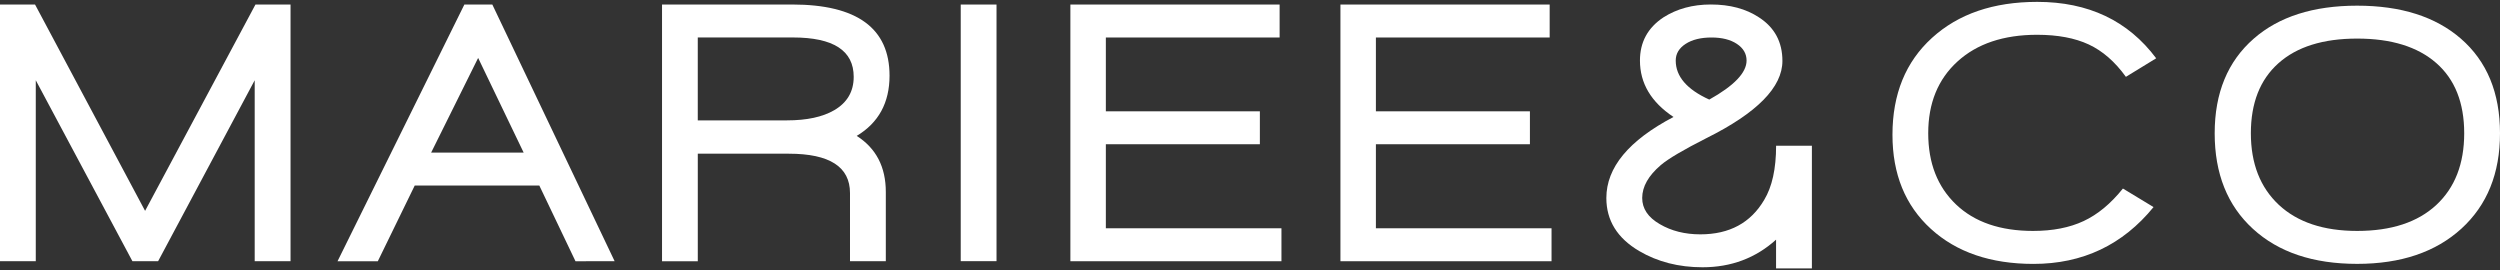
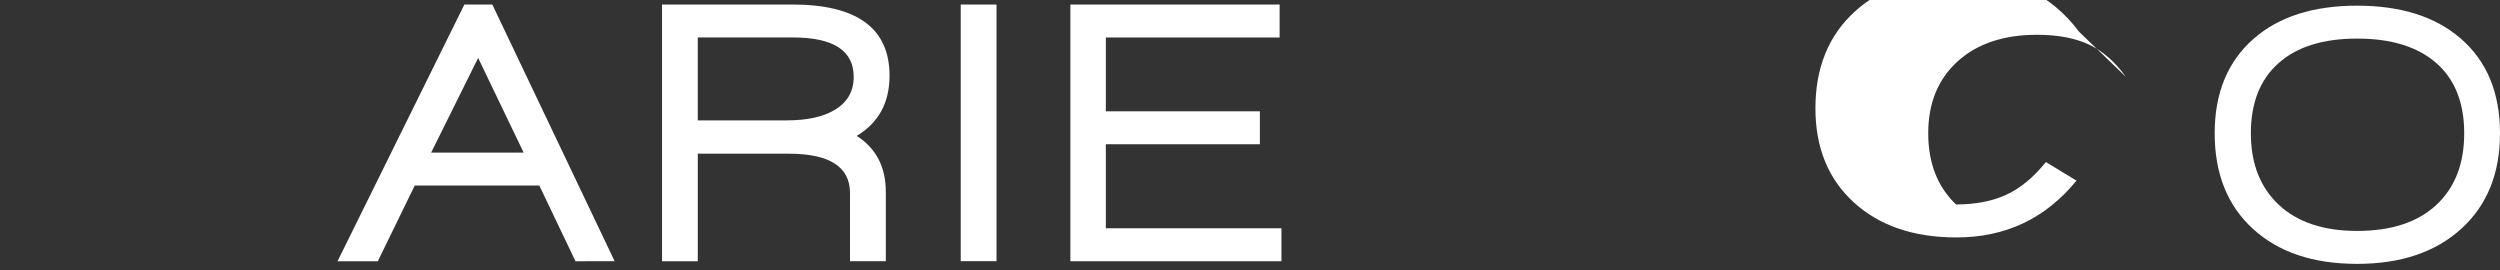
<svg xmlns="http://www.w3.org/2000/svg" version="1.1" id="Layer_1" x="0px" y="0px" width="148px" height="16px" viewBox="0 0 148 16" enable-background="new 0 0 148 16" xml:space="preserve">
  <rect x="0" y="0" width="148" height="16" fill="#333333" stroke="none" />
-   <polygon fill="#FFFFFF" points="15.124,0.267 8.589,12.483 2.074,0.267 0,0.267 0,15.463 2.118,15.463 2.118,4.752 7.839,15.463   9.361,15.463 15.078,4.752 15.078,15.463 17.2,15.463 17.2,0.267 " />
  <path fill="#FFFFFF" d="M28.306,3.429l-2.782,5.604H31L28.306,3.429z M34.069,15.465l-2.142-4.483h-7.374l-2.186,4.483h-2.385  L27.49,0.269h1.656l7.241,15.196H34.069z" />
  <g>
    <path fill="#FFFFFF" d="M46.941,2.218h-5.633v4.908h5.277c1.18,0,2.113-0.201,2.805-0.604c0.767-0.449,1.149-1.107,1.149-1.973   C50.54,2.995,49.34,2.218,46.941,2.218 M50.717,8.045c1.149,0.732,1.723,1.84,1.723,3.318v4.102h-2.12v-4.037   c0-1.551-1.208-2.329-3.62-2.329h-5.391v6.366h-2.117V0.267h7.706c3.841,0,5.763,1.406,5.763,4.214   C52.66,6.08,52.012,7.27,50.717,8.045" />
  </g>
  <rect x="56.875" y="0.269" fill="#FFFFFF" width="2.119" height="15.192" />
  <polygon fill="#FFFFFF" points="63.367,15.465 63.367,0.269 75.753,0.269 75.753,2.22 65.466,2.22 65.466,6.59 74.584,6.59   74.584,8.539 65.466,8.539 65.466,13.514 75.862,13.514 75.862,15.465 " />
-   <polygon fill="#FFFFFF" points="79.354,15.465 79.354,0.269 91.74,0.269 91.74,2.22 81.453,2.22 81.453,6.59 90.571,6.59   90.571,8.539 81.453,8.539 81.453,13.514 91.851,13.514 91.851,15.465 " />
  <g>
-     <path fill="#FFFFFF" d="M102.823,2.598c-0.382-0.253-0.882-0.378-1.501-0.378c-0.632,0-1.144,0.125-1.533,0.378   c-0.392,0.255-0.586,0.584-0.586,0.987c0,0.94,0.662,1.71,1.986,2.31c1.471-0.821,2.208-1.593,2.208-2.31   C103.397,3.182,103.207,2.853,102.823,2.598 M105.143,15.89v-1.702c-1.207,1.089-2.658,1.634-4.351,1.634   c-1.412,0-2.664-0.321-3.753-0.962c-1.295-0.762-1.943-1.808-1.943-3.138c0-1.806,1.326-3.408,3.975-4.797   c-1.326-0.882-1.986-1.994-1.986-3.34c0-1.091,0.462-1.941,1.391-2.557c0.795-0.507,1.729-0.762,2.805-0.762   c1.133,0,2.083,0.255,2.849,0.762c0.926,0.598,1.389,1.458,1.389,2.578c0,1.556-1.499,3.079-4.503,4.574   c-1.355,0.688-2.253,1.216-2.693,1.59c-0.735,0.627-1.105,1.277-1.105,1.951c0,0.629,0.345,1.144,1.038,1.546   c0.691,0.407,1.495,0.606,2.406,0.606c1.724,0,2.98-0.682,3.778-2.039c0.47-0.779,0.705-1.845,0.705-3.208h2.119v7.263H105.143z" />
-     <path fill="#FFFFFF" d="M125.853,4.549c-0.646-0.896-1.379-1.534-2.198-1.916c-0.816-0.38-1.835-0.574-3.056-0.574   c-1.988,0-3.559,0.529-4.715,1.581c-1.157,1.054-1.733,2.47-1.733,4.249c0,1.763,0.549,3.169,1.646,4.215   c1.095,1.044,2.615,1.567,4.561,1.567c1.163,0,2.16-0.194,2.992-0.584c0.829-0.386,1.606-1.028,2.327-1.926l1.813,1.098   c-1.826,2.24-4.196,3.364-7.11,3.364c-2.531,0-4.559-0.693-6.072-2.074c-1.517-1.383-2.274-3.239-2.274-5.57   c0-2.407,0.779-4.317,2.341-5.737c1.56-1.42,3.636-2.131,6.227-2.131c3.032,0,5.377,1.112,7.044,3.34L125.853,4.549z" />
+     <path fill="#FFFFFF" d="M125.853,4.549c-0.646-0.896-1.379-1.534-2.198-1.916c-0.816-0.38-1.835-0.574-3.056-0.574   c-1.988,0-3.559,0.529-4.715,1.581c-1.157,1.054-1.733,2.47-1.733,4.249c0,1.763,0.549,3.169,1.646,4.215   c1.163,0,2.16-0.194,2.992-0.584c0.829-0.386,1.606-1.028,2.327-1.926l1.813,1.098   c-1.826,2.24-4.196,3.364-7.11,3.364c-2.531,0-4.559-0.693-6.072-2.074c-1.517-1.383-2.274-3.239-2.274-5.57   c0-2.407,0.779-4.317,2.341-5.737c1.56-1.42,3.636-2.131,6.227-2.131c3.032,0,5.377,1.112,7.044,3.34L125.853,4.549z" />
    <path fill="#FFFFFF" d="M144.226,3.731c-1.104-0.965-2.664-1.447-4.682-1.447c-2.02,0-3.57,0.486-4.66,1.459   c-1.089,0.97-1.633,2.353-1.633,4.146c0,1.794,0.554,3.206,1.654,4.236c1.105,1.03,2.65,1.546,4.639,1.546   c2.018,0,3.577-0.512,4.682-1.534c1.103-1.024,1.655-2.44,1.655-4.248C145.881,6.082,145.328,4.693,144.226,3.731 M145.714,13.537   c-1.523,1.387-3.58,2.084-6.17,2.084c-2.607,0-4.662-0.689-6.172-2.074c-1.509-1.381-2.263-3.267-2.263-5.658   c0-2.39,0.774-4.261,2.317-5.604c1.486-1.299,3.525-1.949,6.117-1.949c2.59,0,4.637,0.65,6.137,1.949   C147.229,3.628,148,5.499,148,7.889C148,10.267,147.238,12.146,145.714,13.537" />
  </g>
</svg>